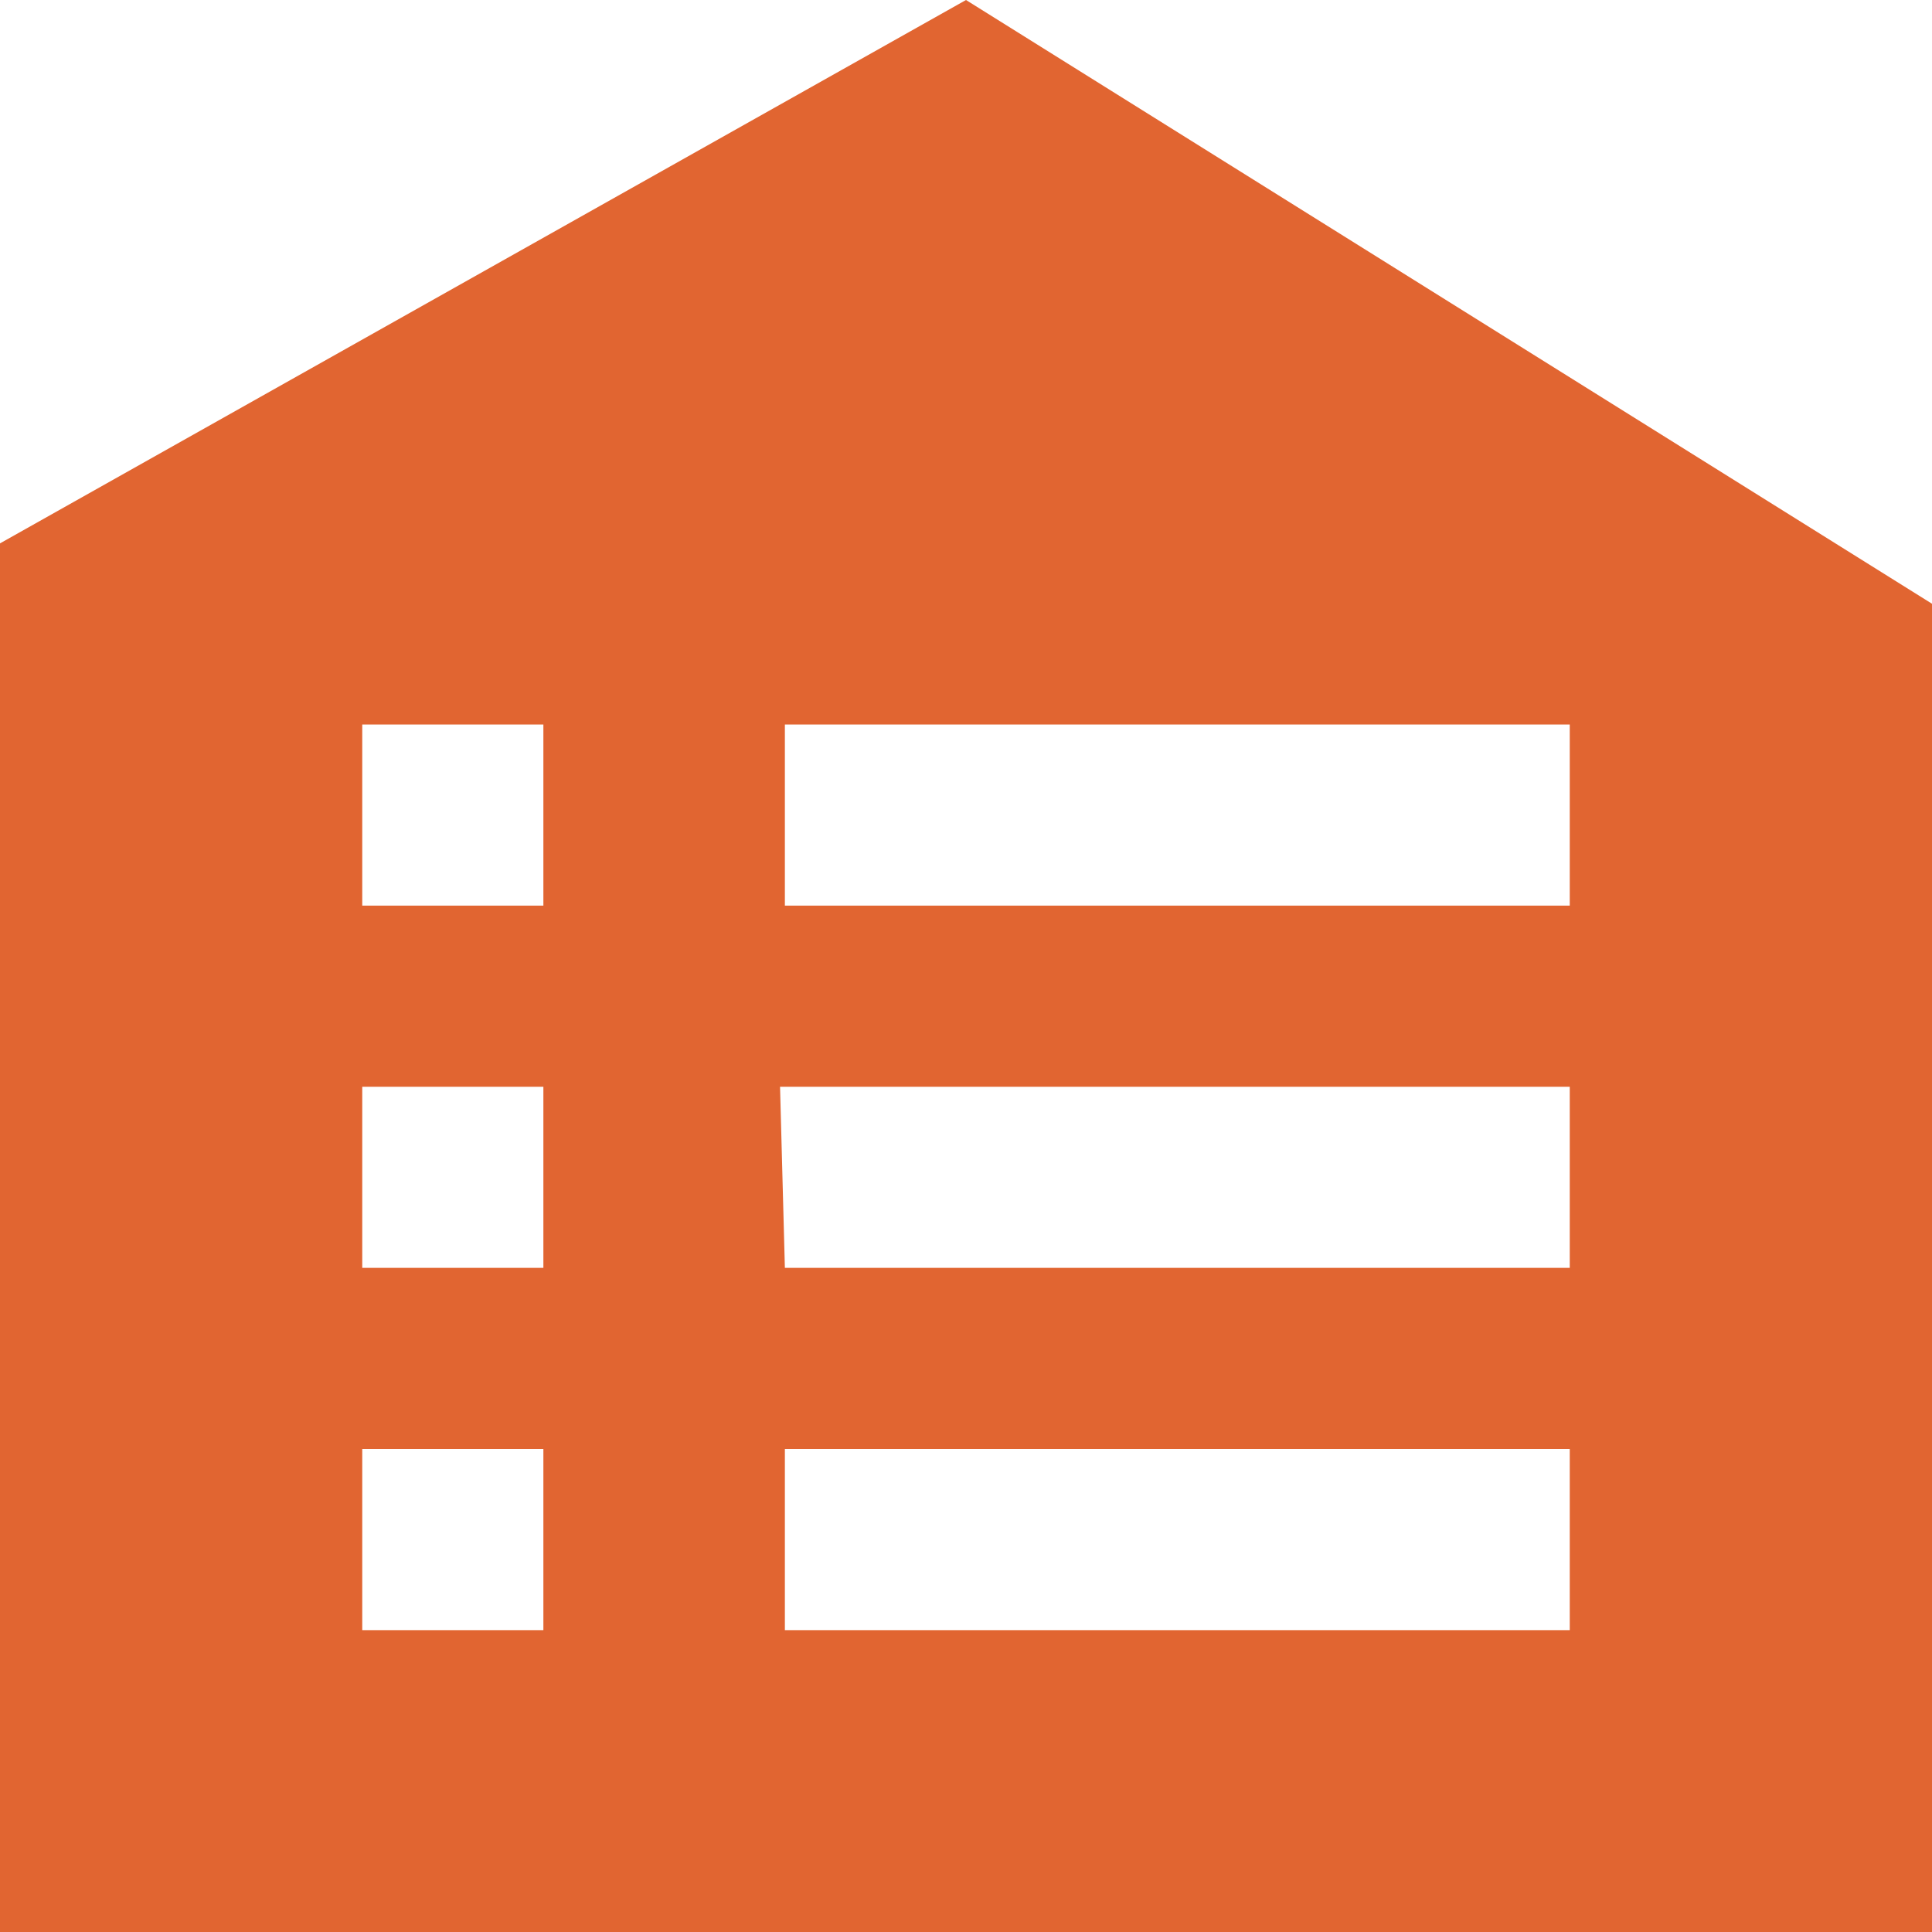
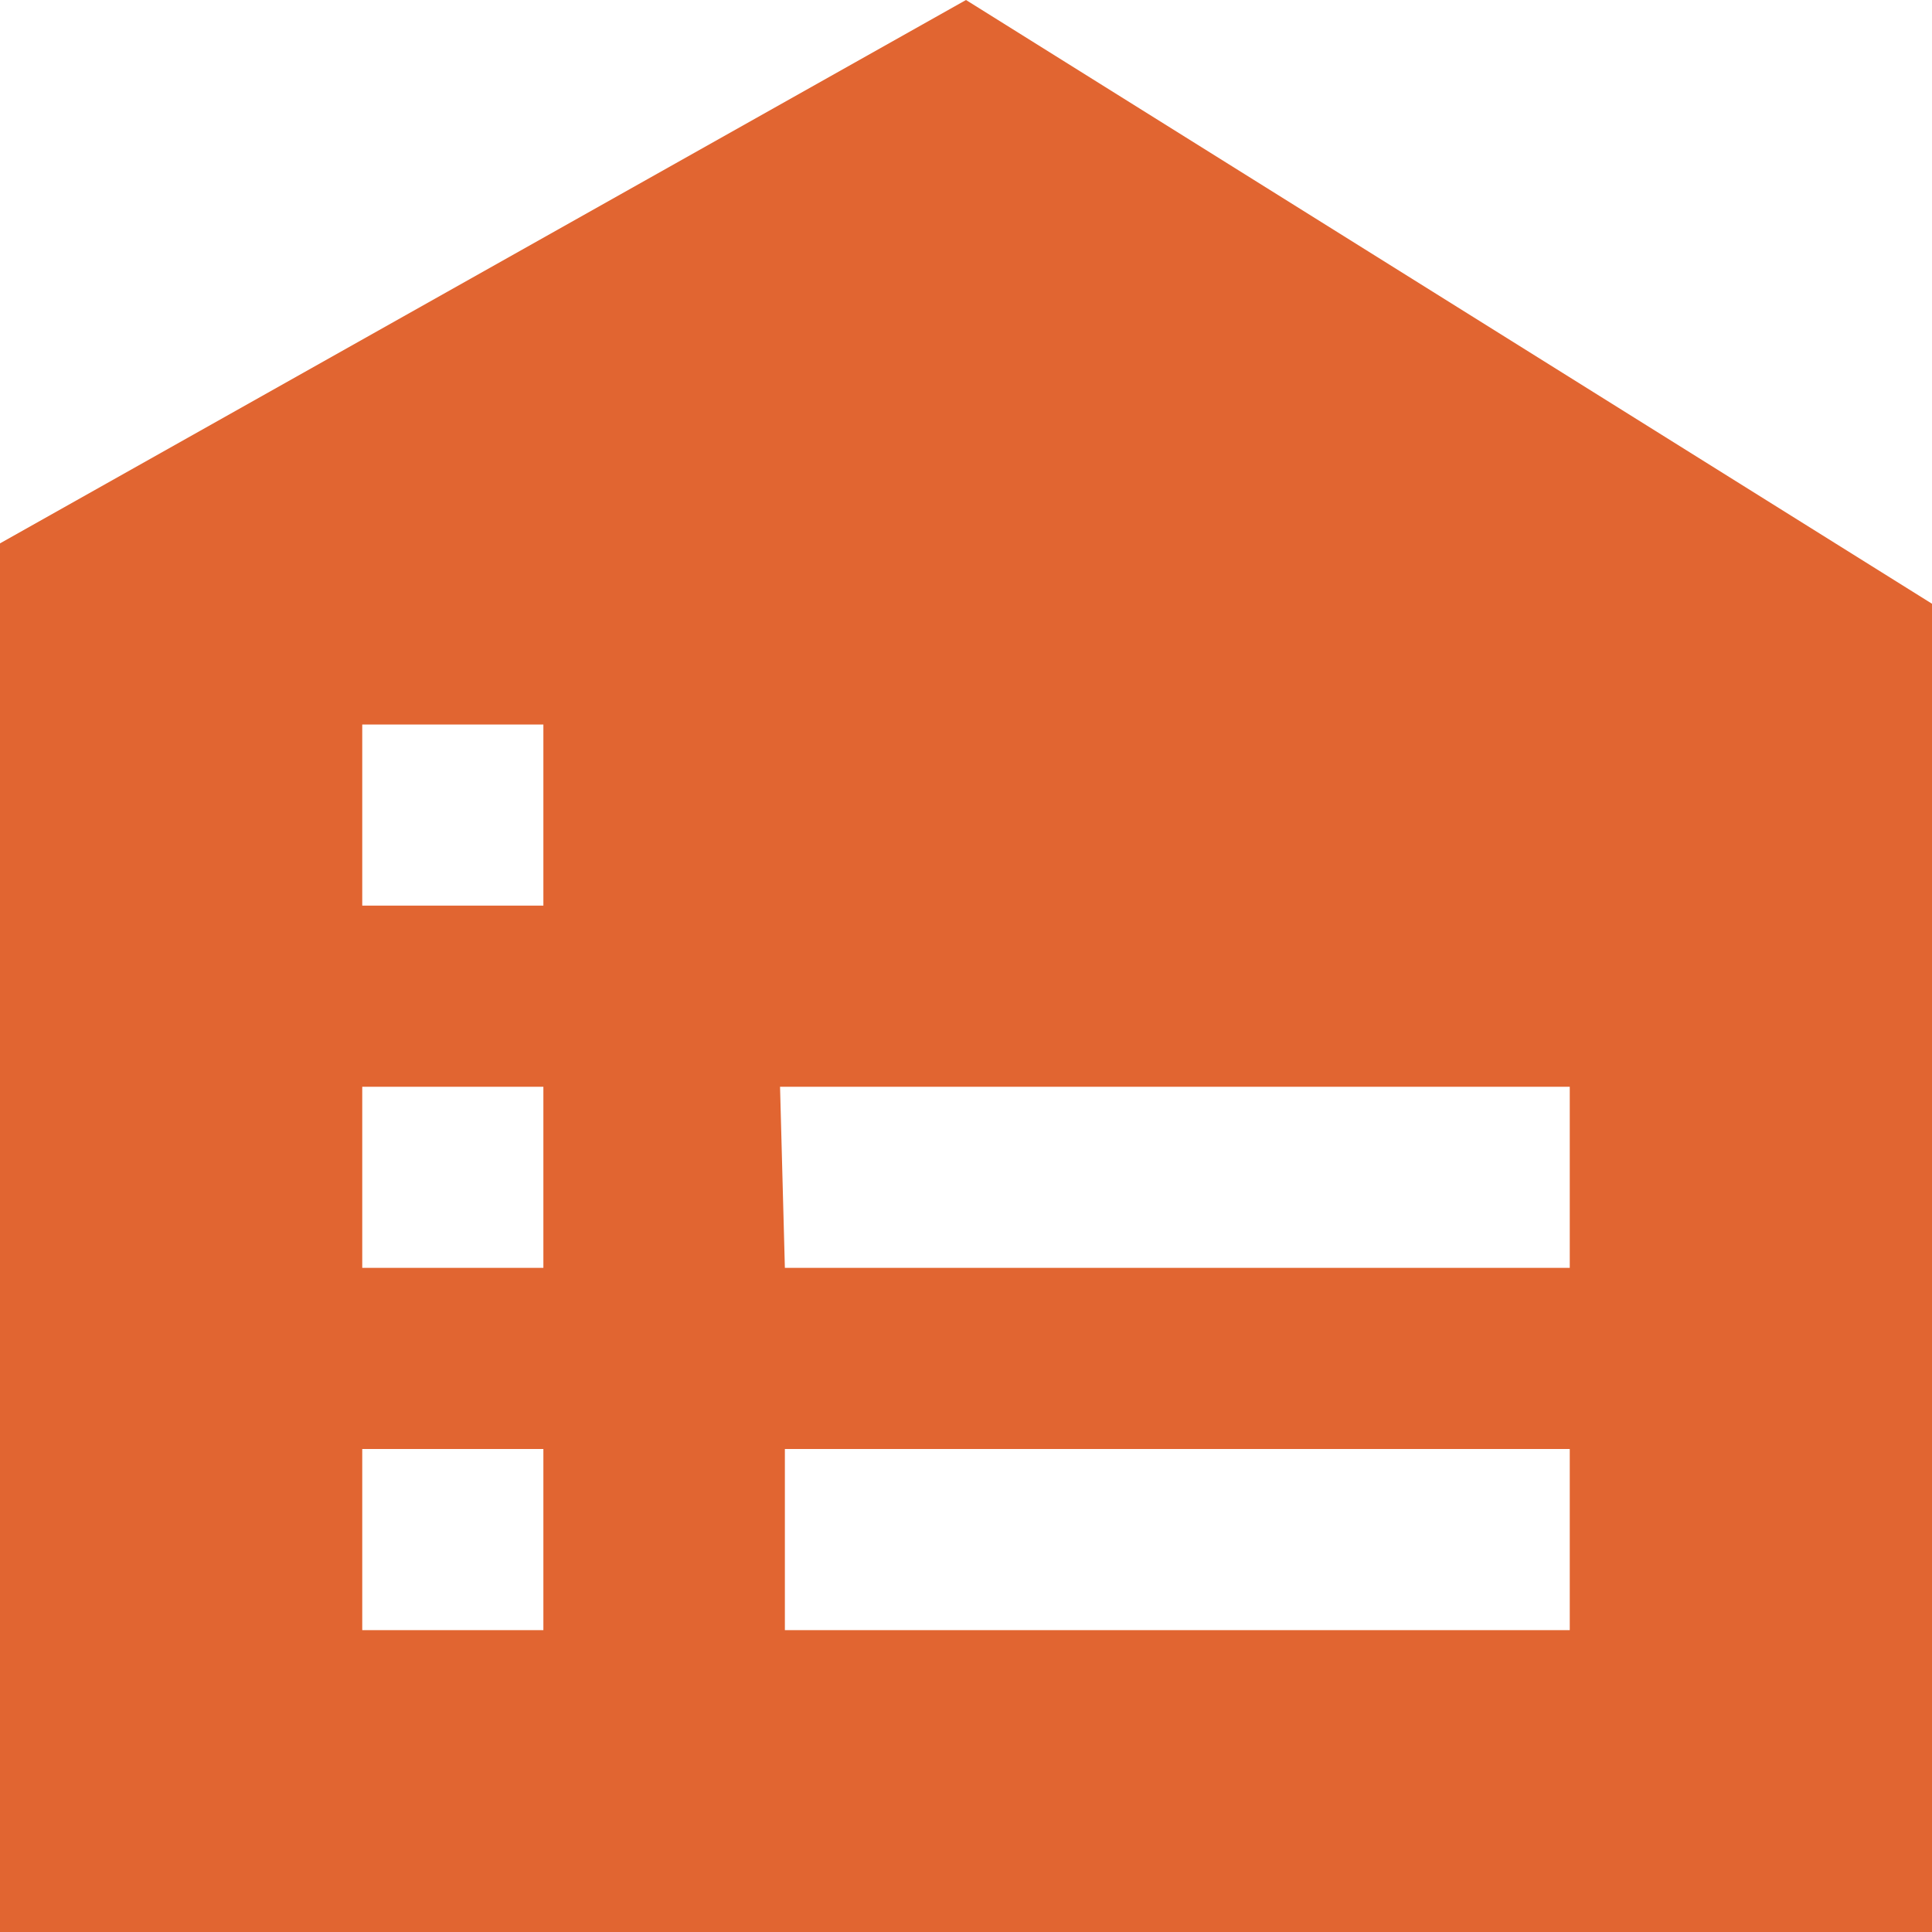
<svg xmlns="http://www.w3.org/2000/svg" t="1686821313899" class="icon" viewBox="0 0 1024 1024" version="1.1" p-id="7266" width="1024" height="1024">
-   <path d="M512 0L0 288v736h1024V320zM288 864H192v-96h96v96z m0-192H192v-96h96v96z m-96-192v-96h96v96H192z m640 384H416v-96h416v96z m0-192H416l-2.56-96H832v96z m0-192H416v-96h416v96z" p-id="7267" fill="#e16531" />
+   <path d="M512 0L0 288v736h1024V320zM288 864H192v-96h96v96z m0-192H192v-96h96v96z m-96-192v-96h96v96H192z m640 384H416v-96h416v96z m0-192H416l-2.56-96H832v96z m0-192H416h416v96z" p-id="7267" fill="#e16531" />
</svg>